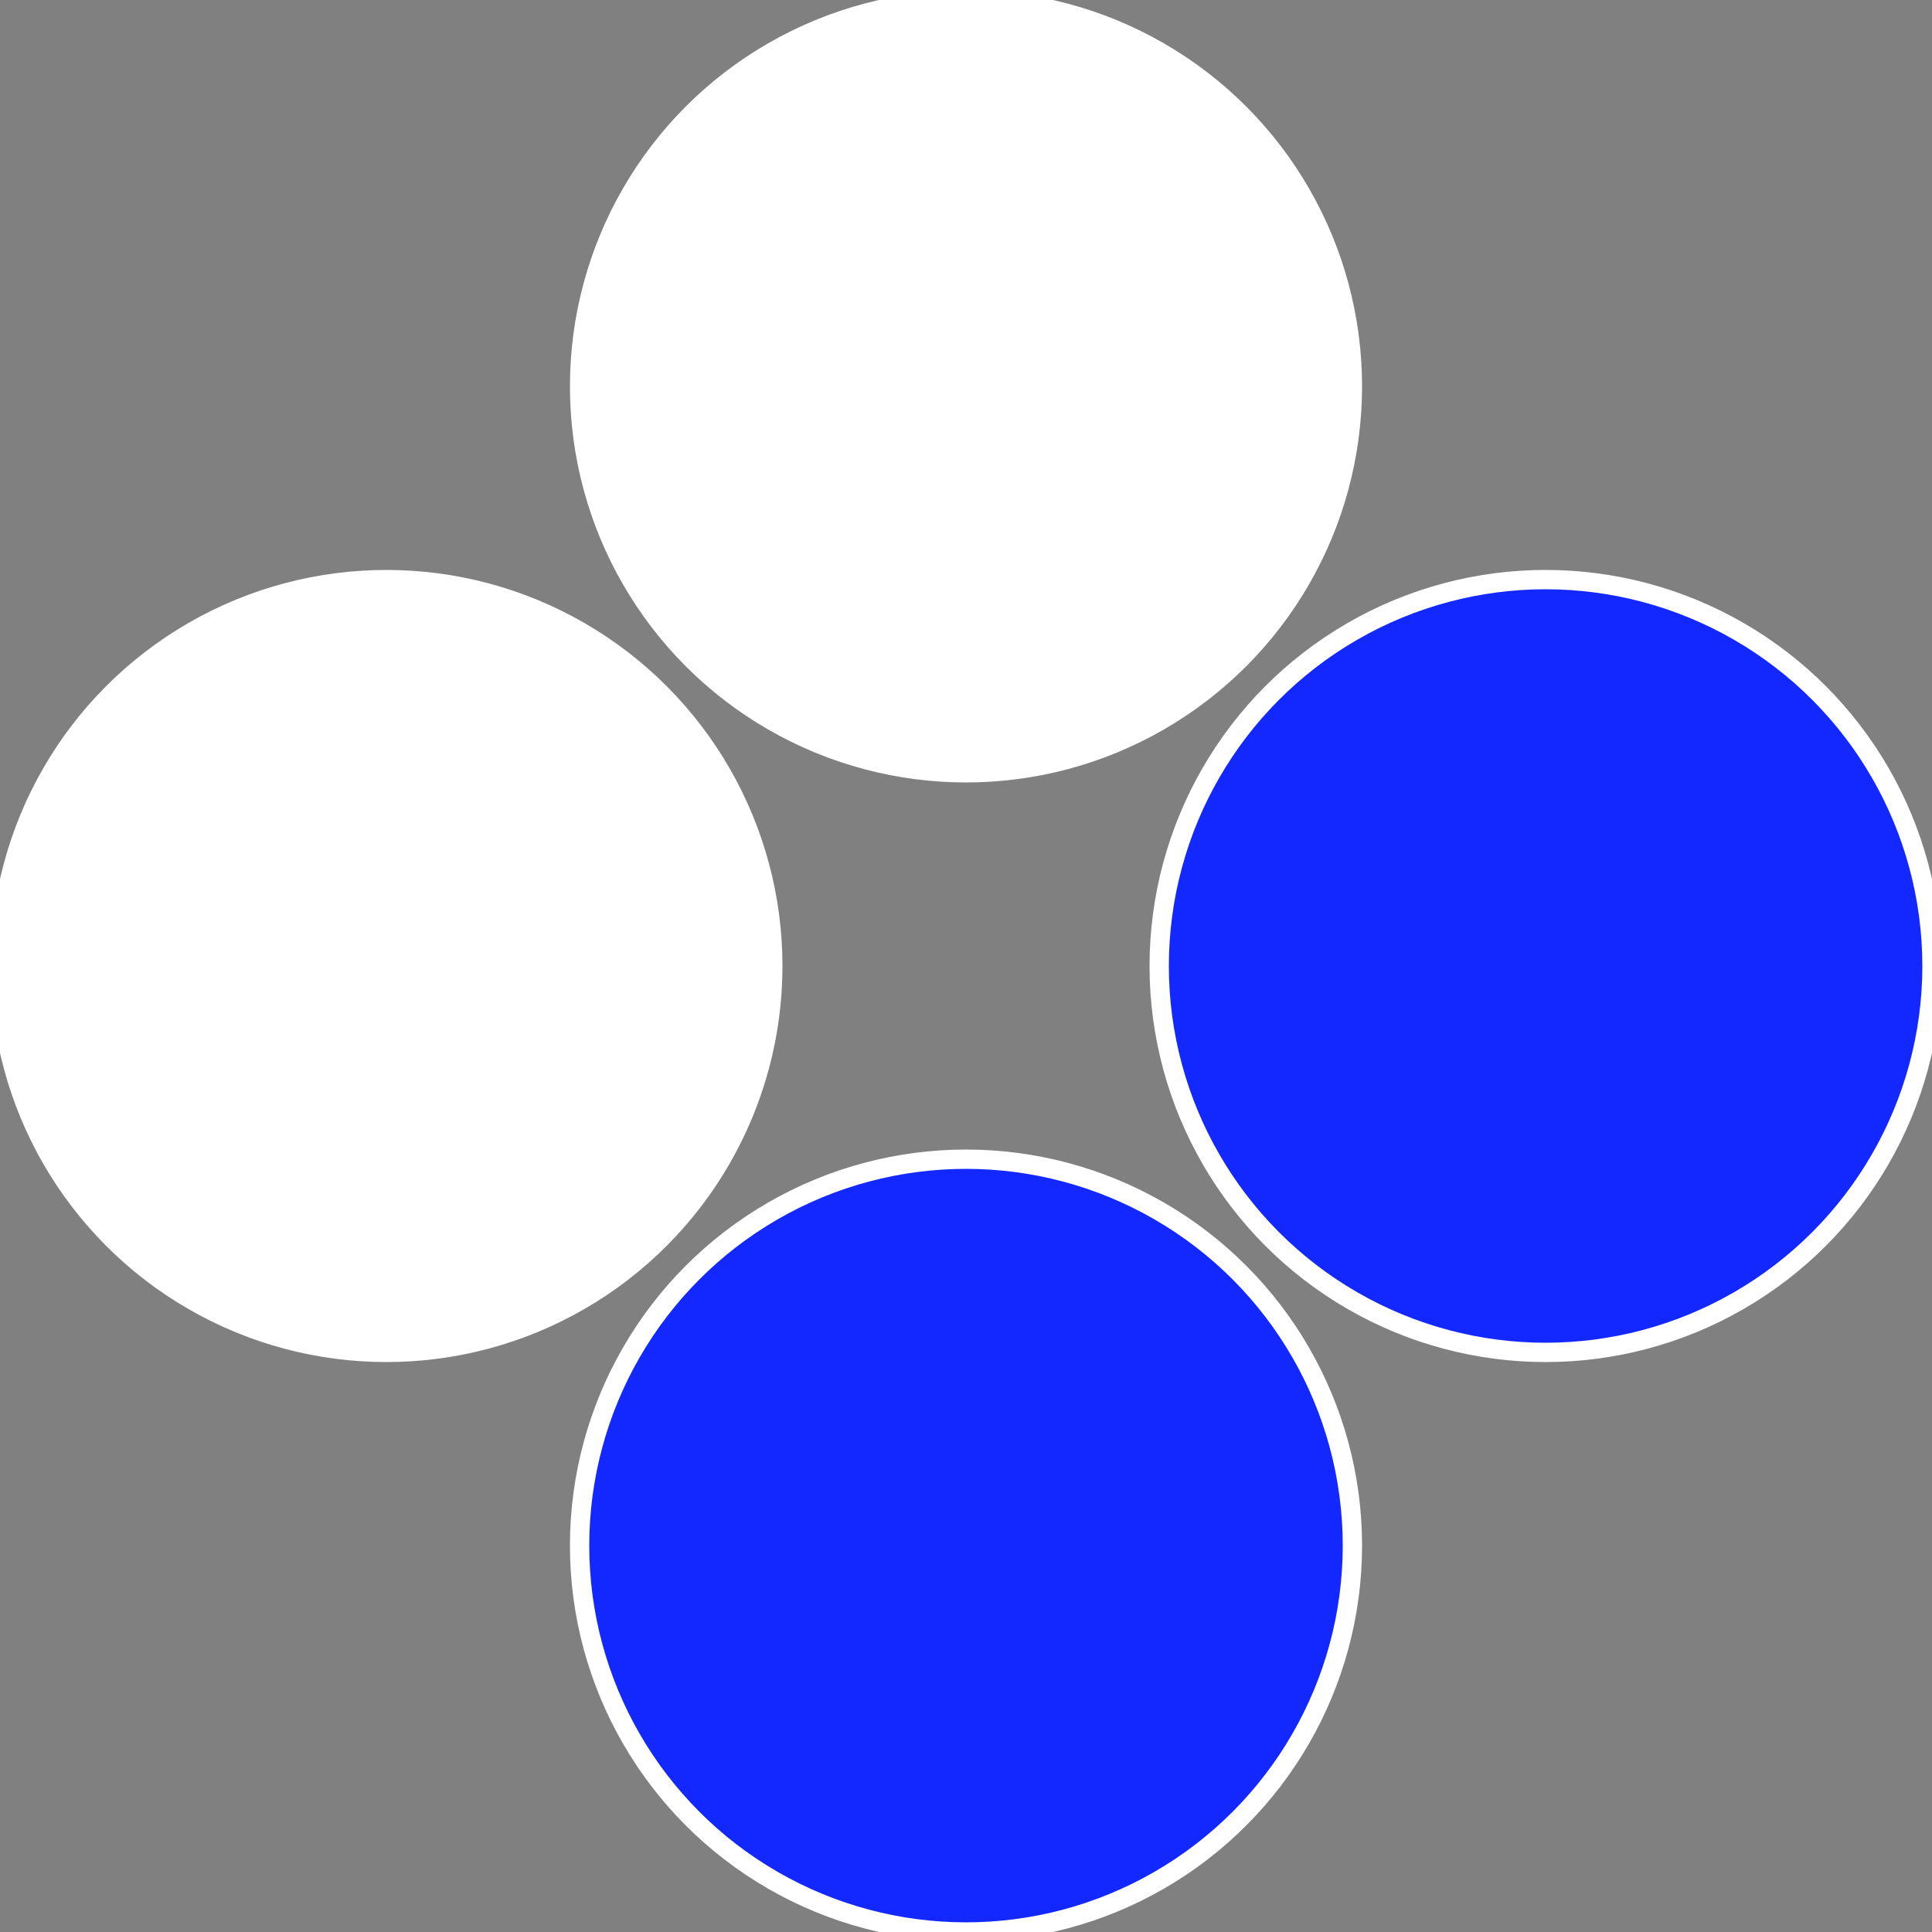
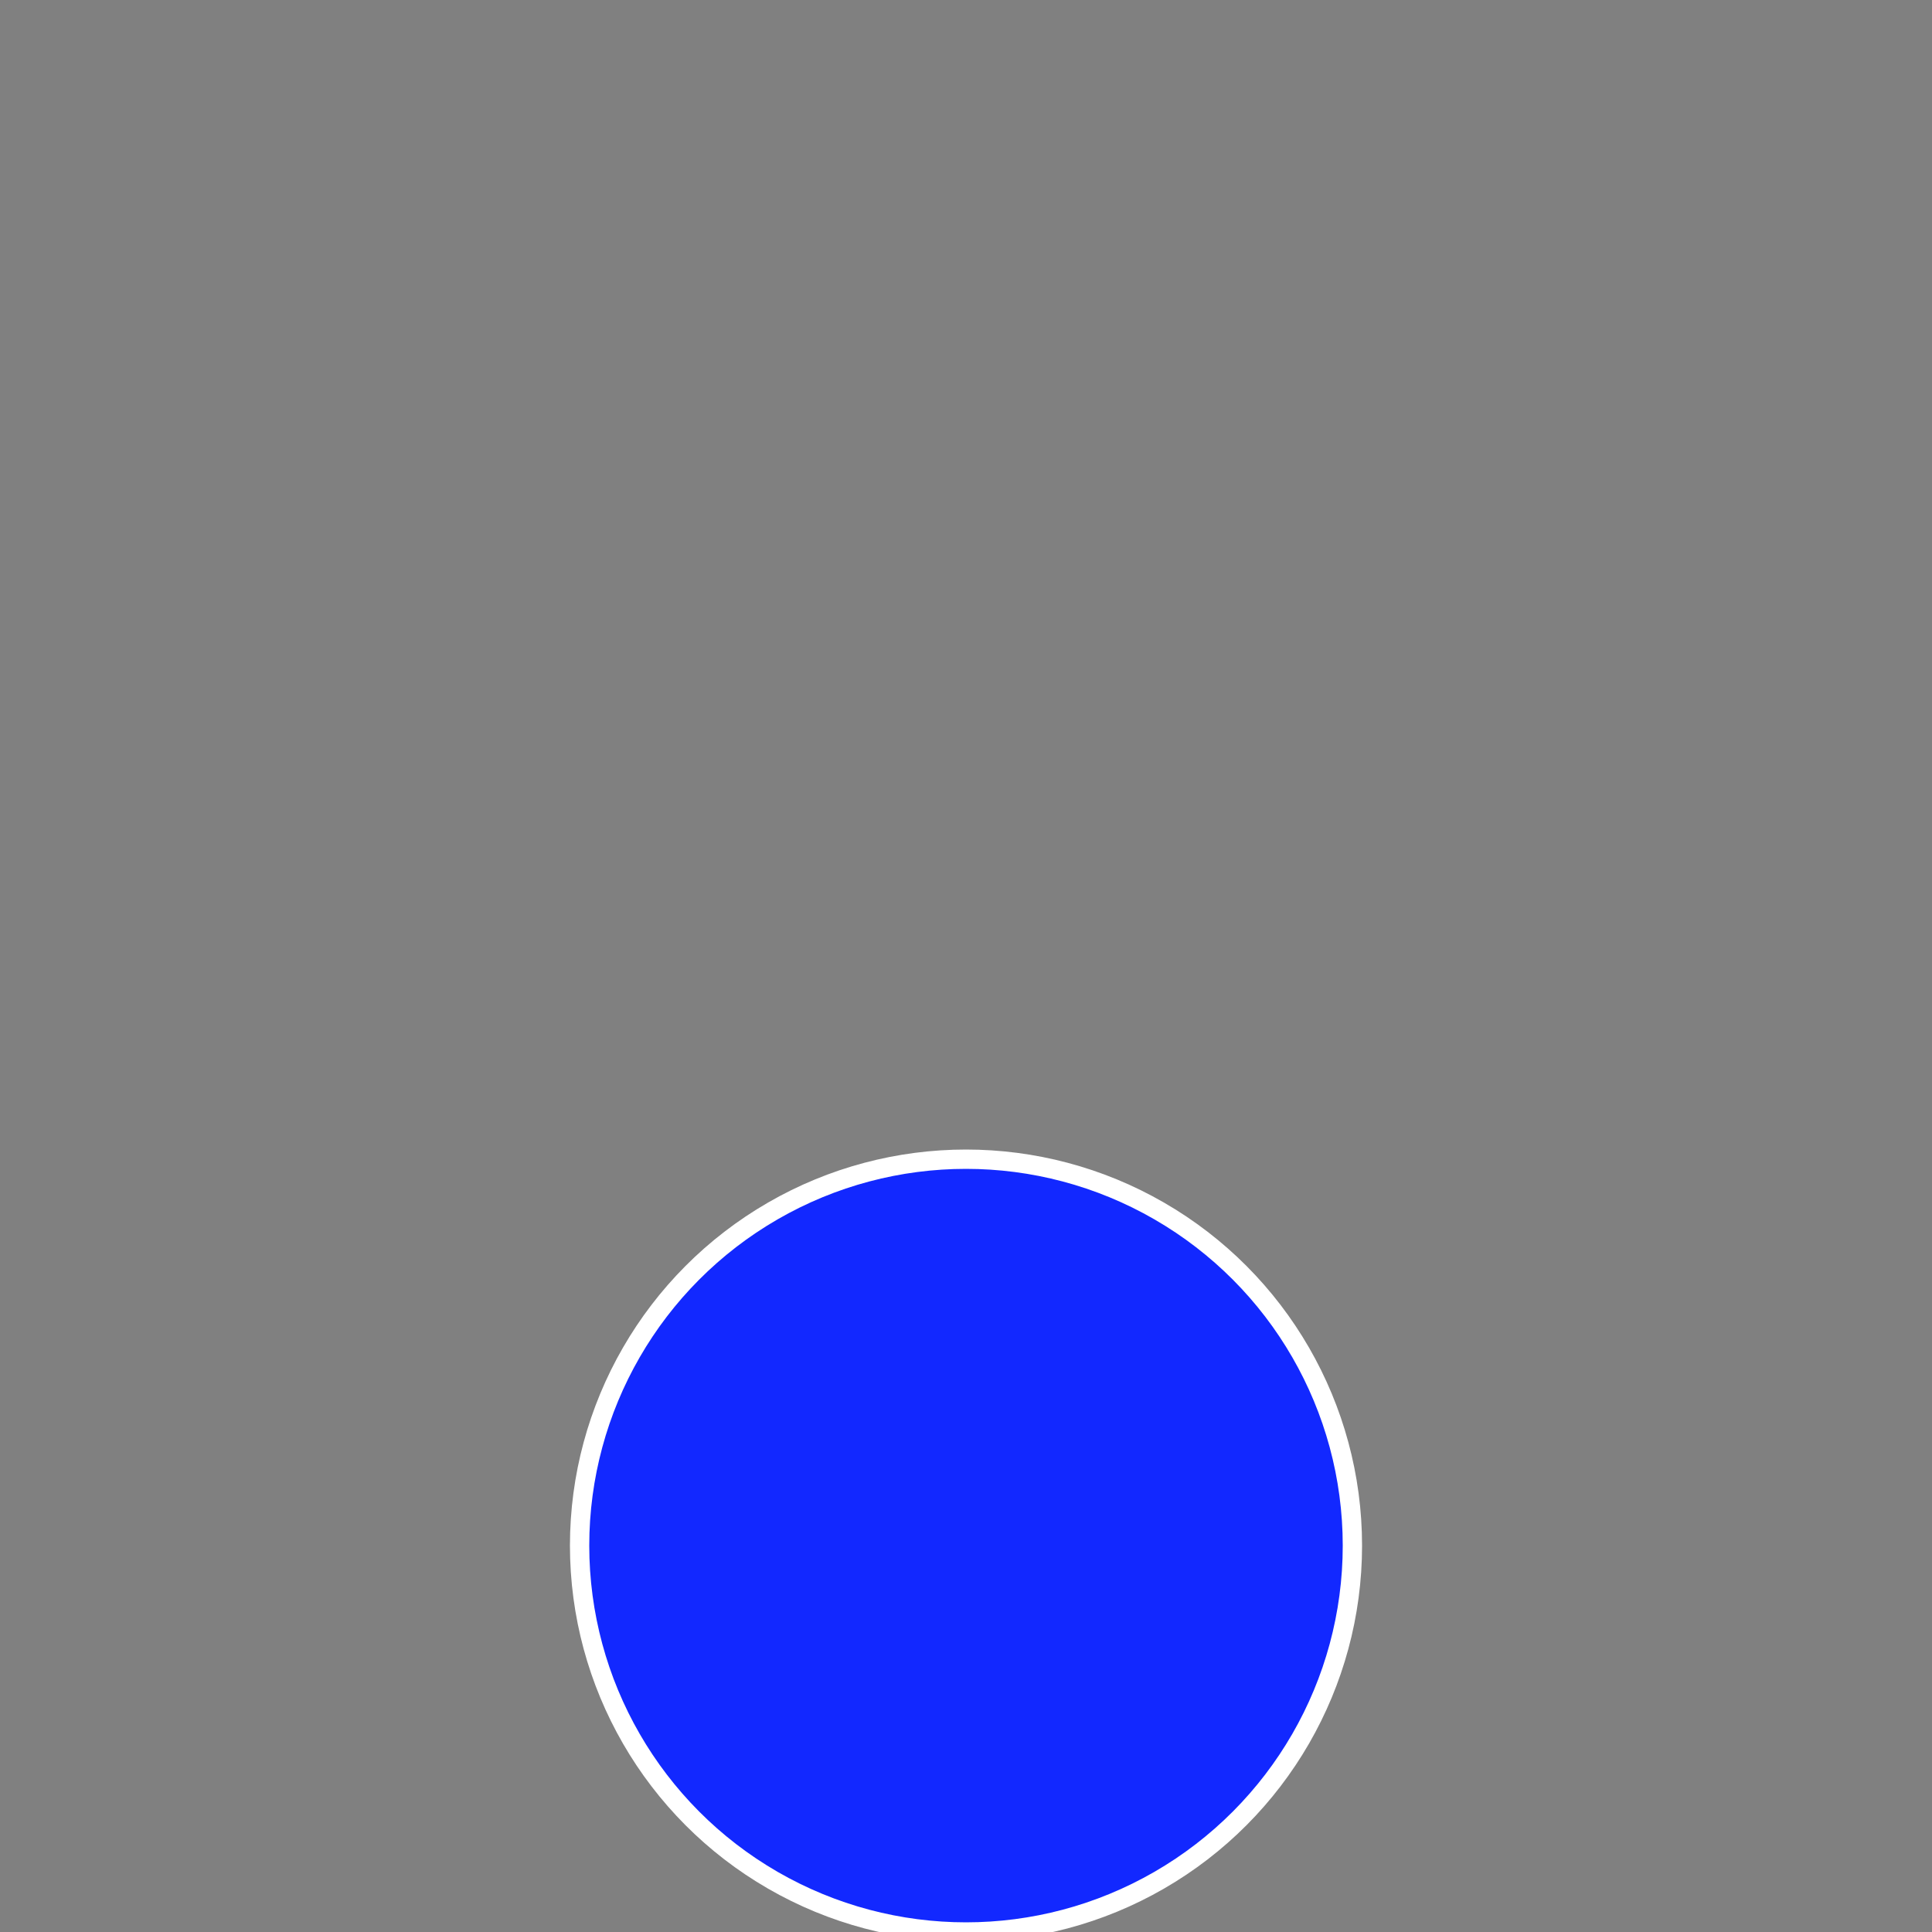
<svg xmlns="http://www.w3.org/2000/svg" width="500" height="500" viewBox="-1 -1 2 2">
  <rect x="-1" y="-1" width="2" height="2" fill="#808080" stroke="none" />
-   <circle cx="0.6" cy="0" r="0.4" fill="#1228ffffffffffffef48434" stroke="#fff" stroke-width="1%" />
  <circle cx="3.6739403974421E-17" cy="0.6" r="0.4" fill="#1228fffffffffffffd3bffffffffffffef48" stroke="#fff" stroke-width="1%" />
-   <circle cx="-0.6" cy="7.3478807948841E-17" r="0.4" fill="#ffffffffffffef481228fffffffffffffd3b" stroke="#fff" stroke-width="1%" />
-   <circle cx="-1.1021821192326E-16" cy="-0.6" r="0.4" fill="#ffffffffffffef484341228" stroke="#fff" stroke-width="1%" />
</svg>